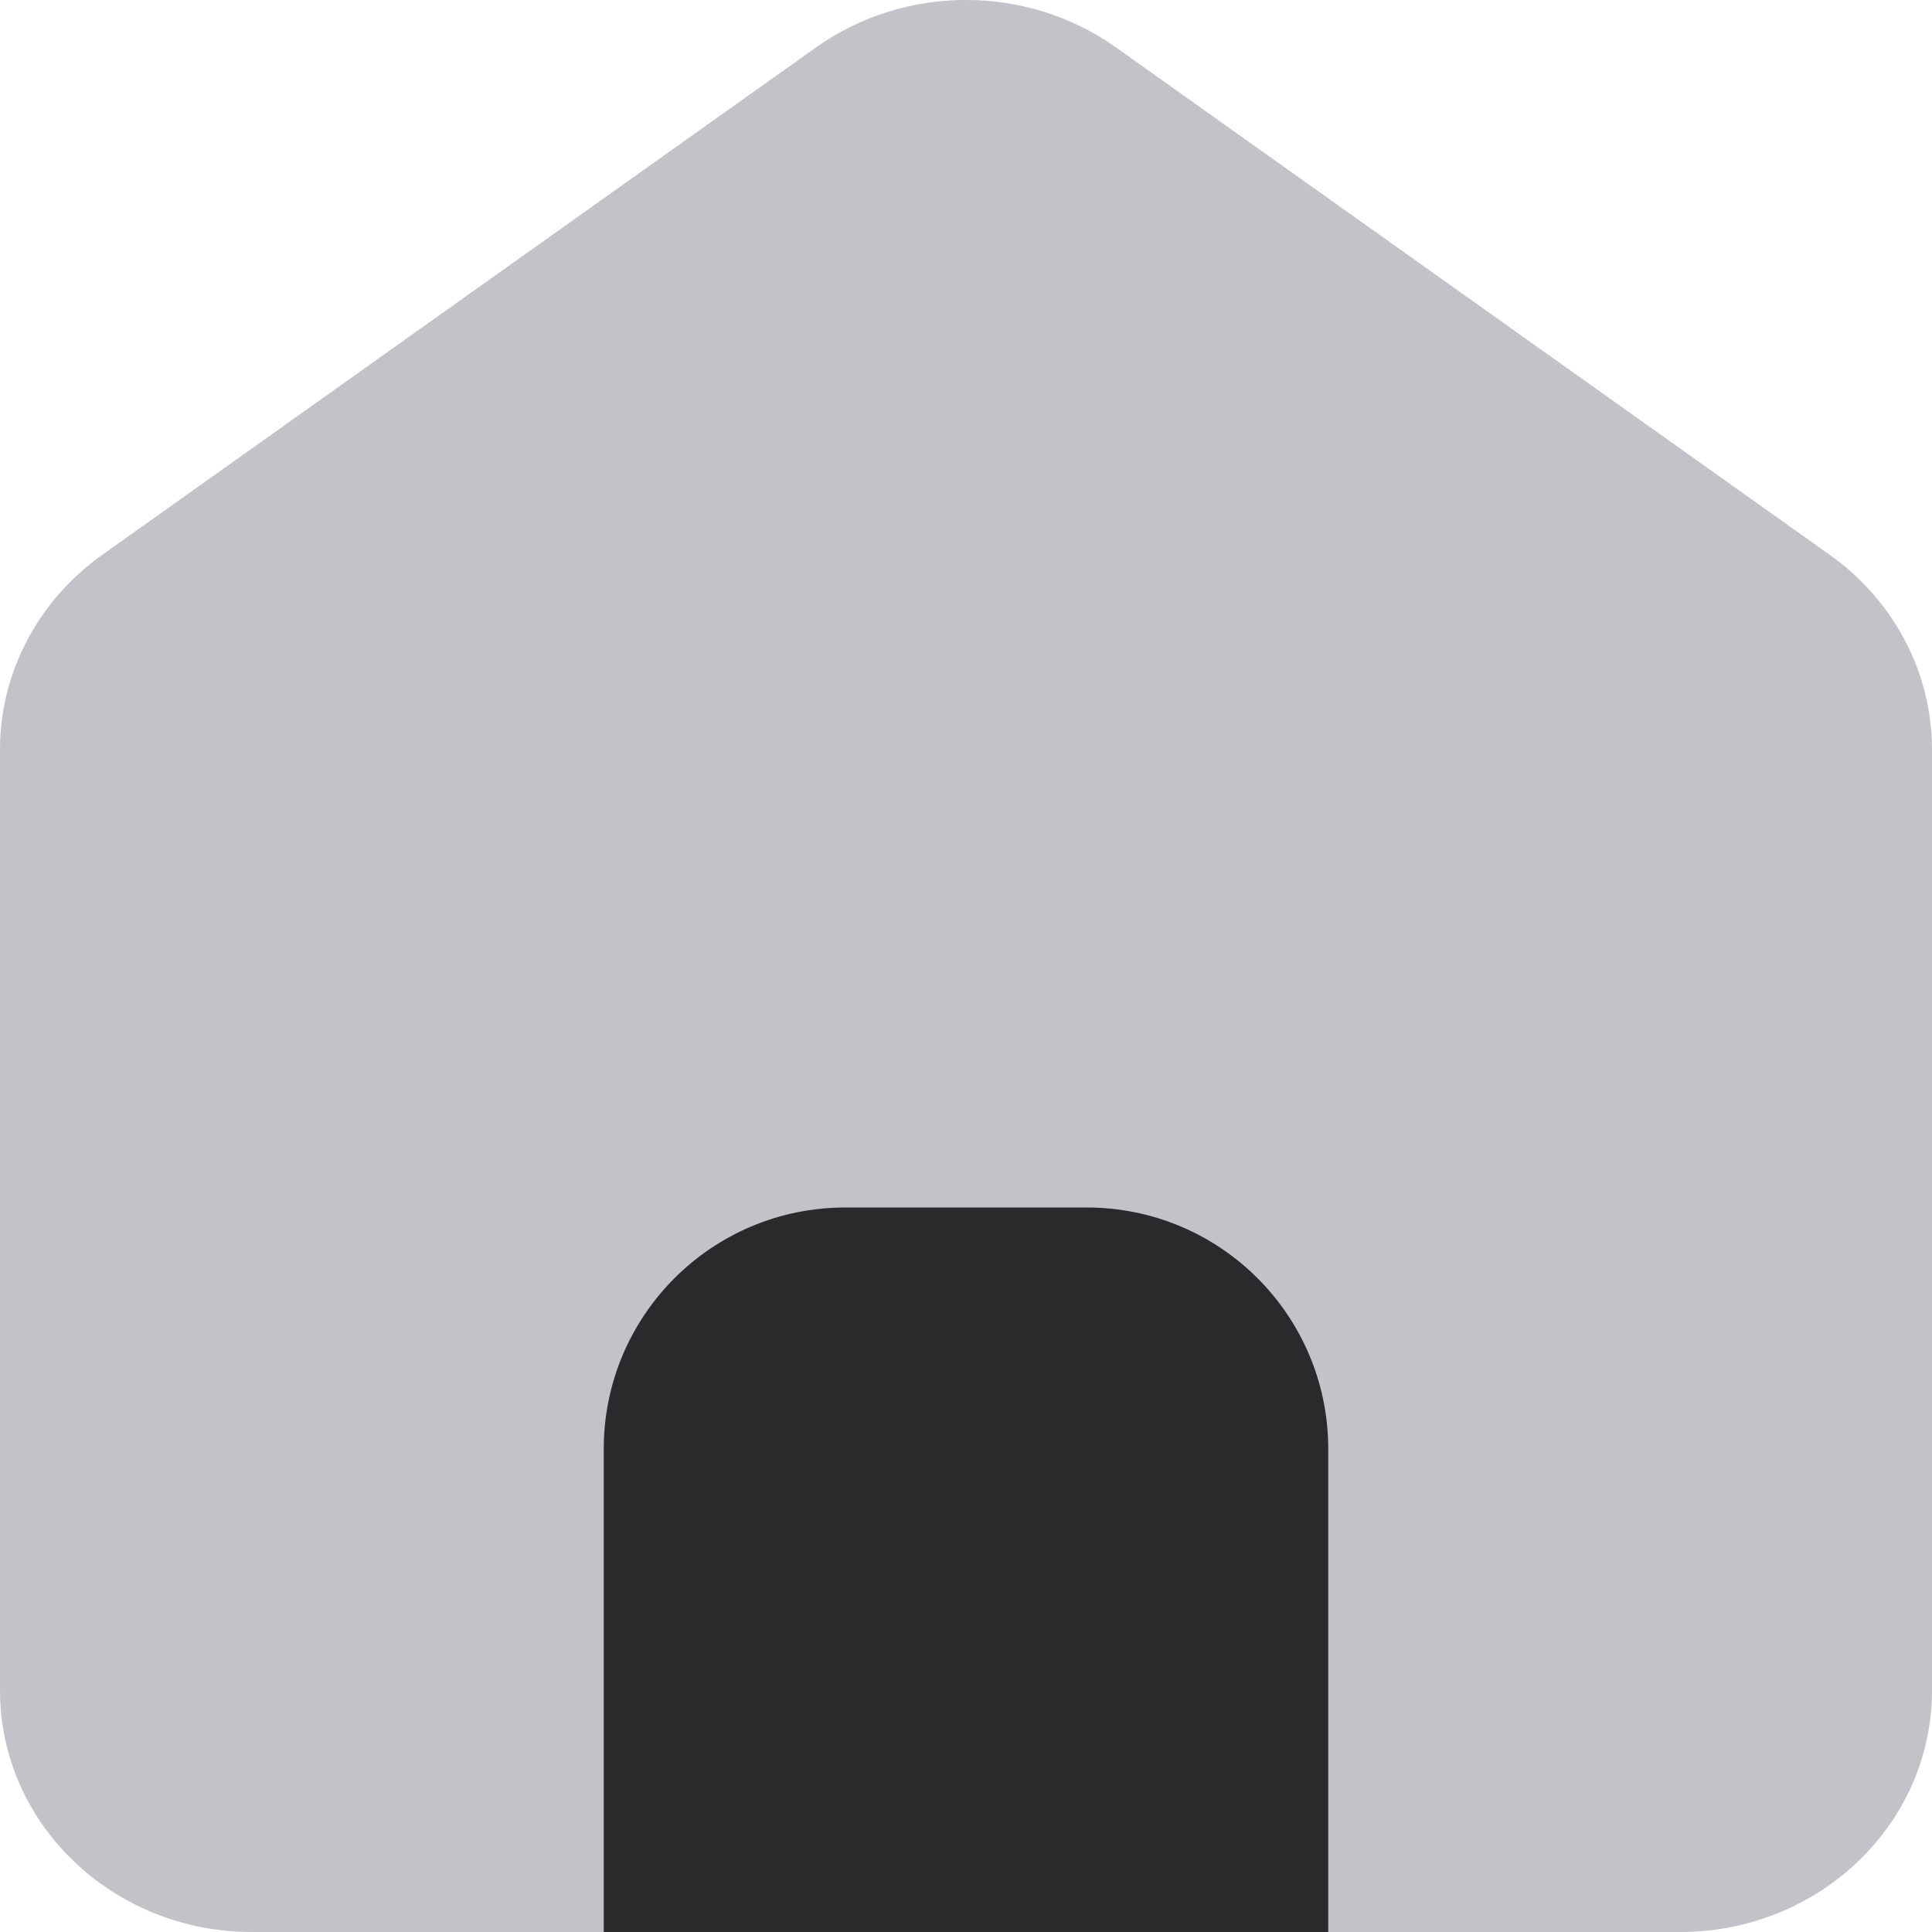
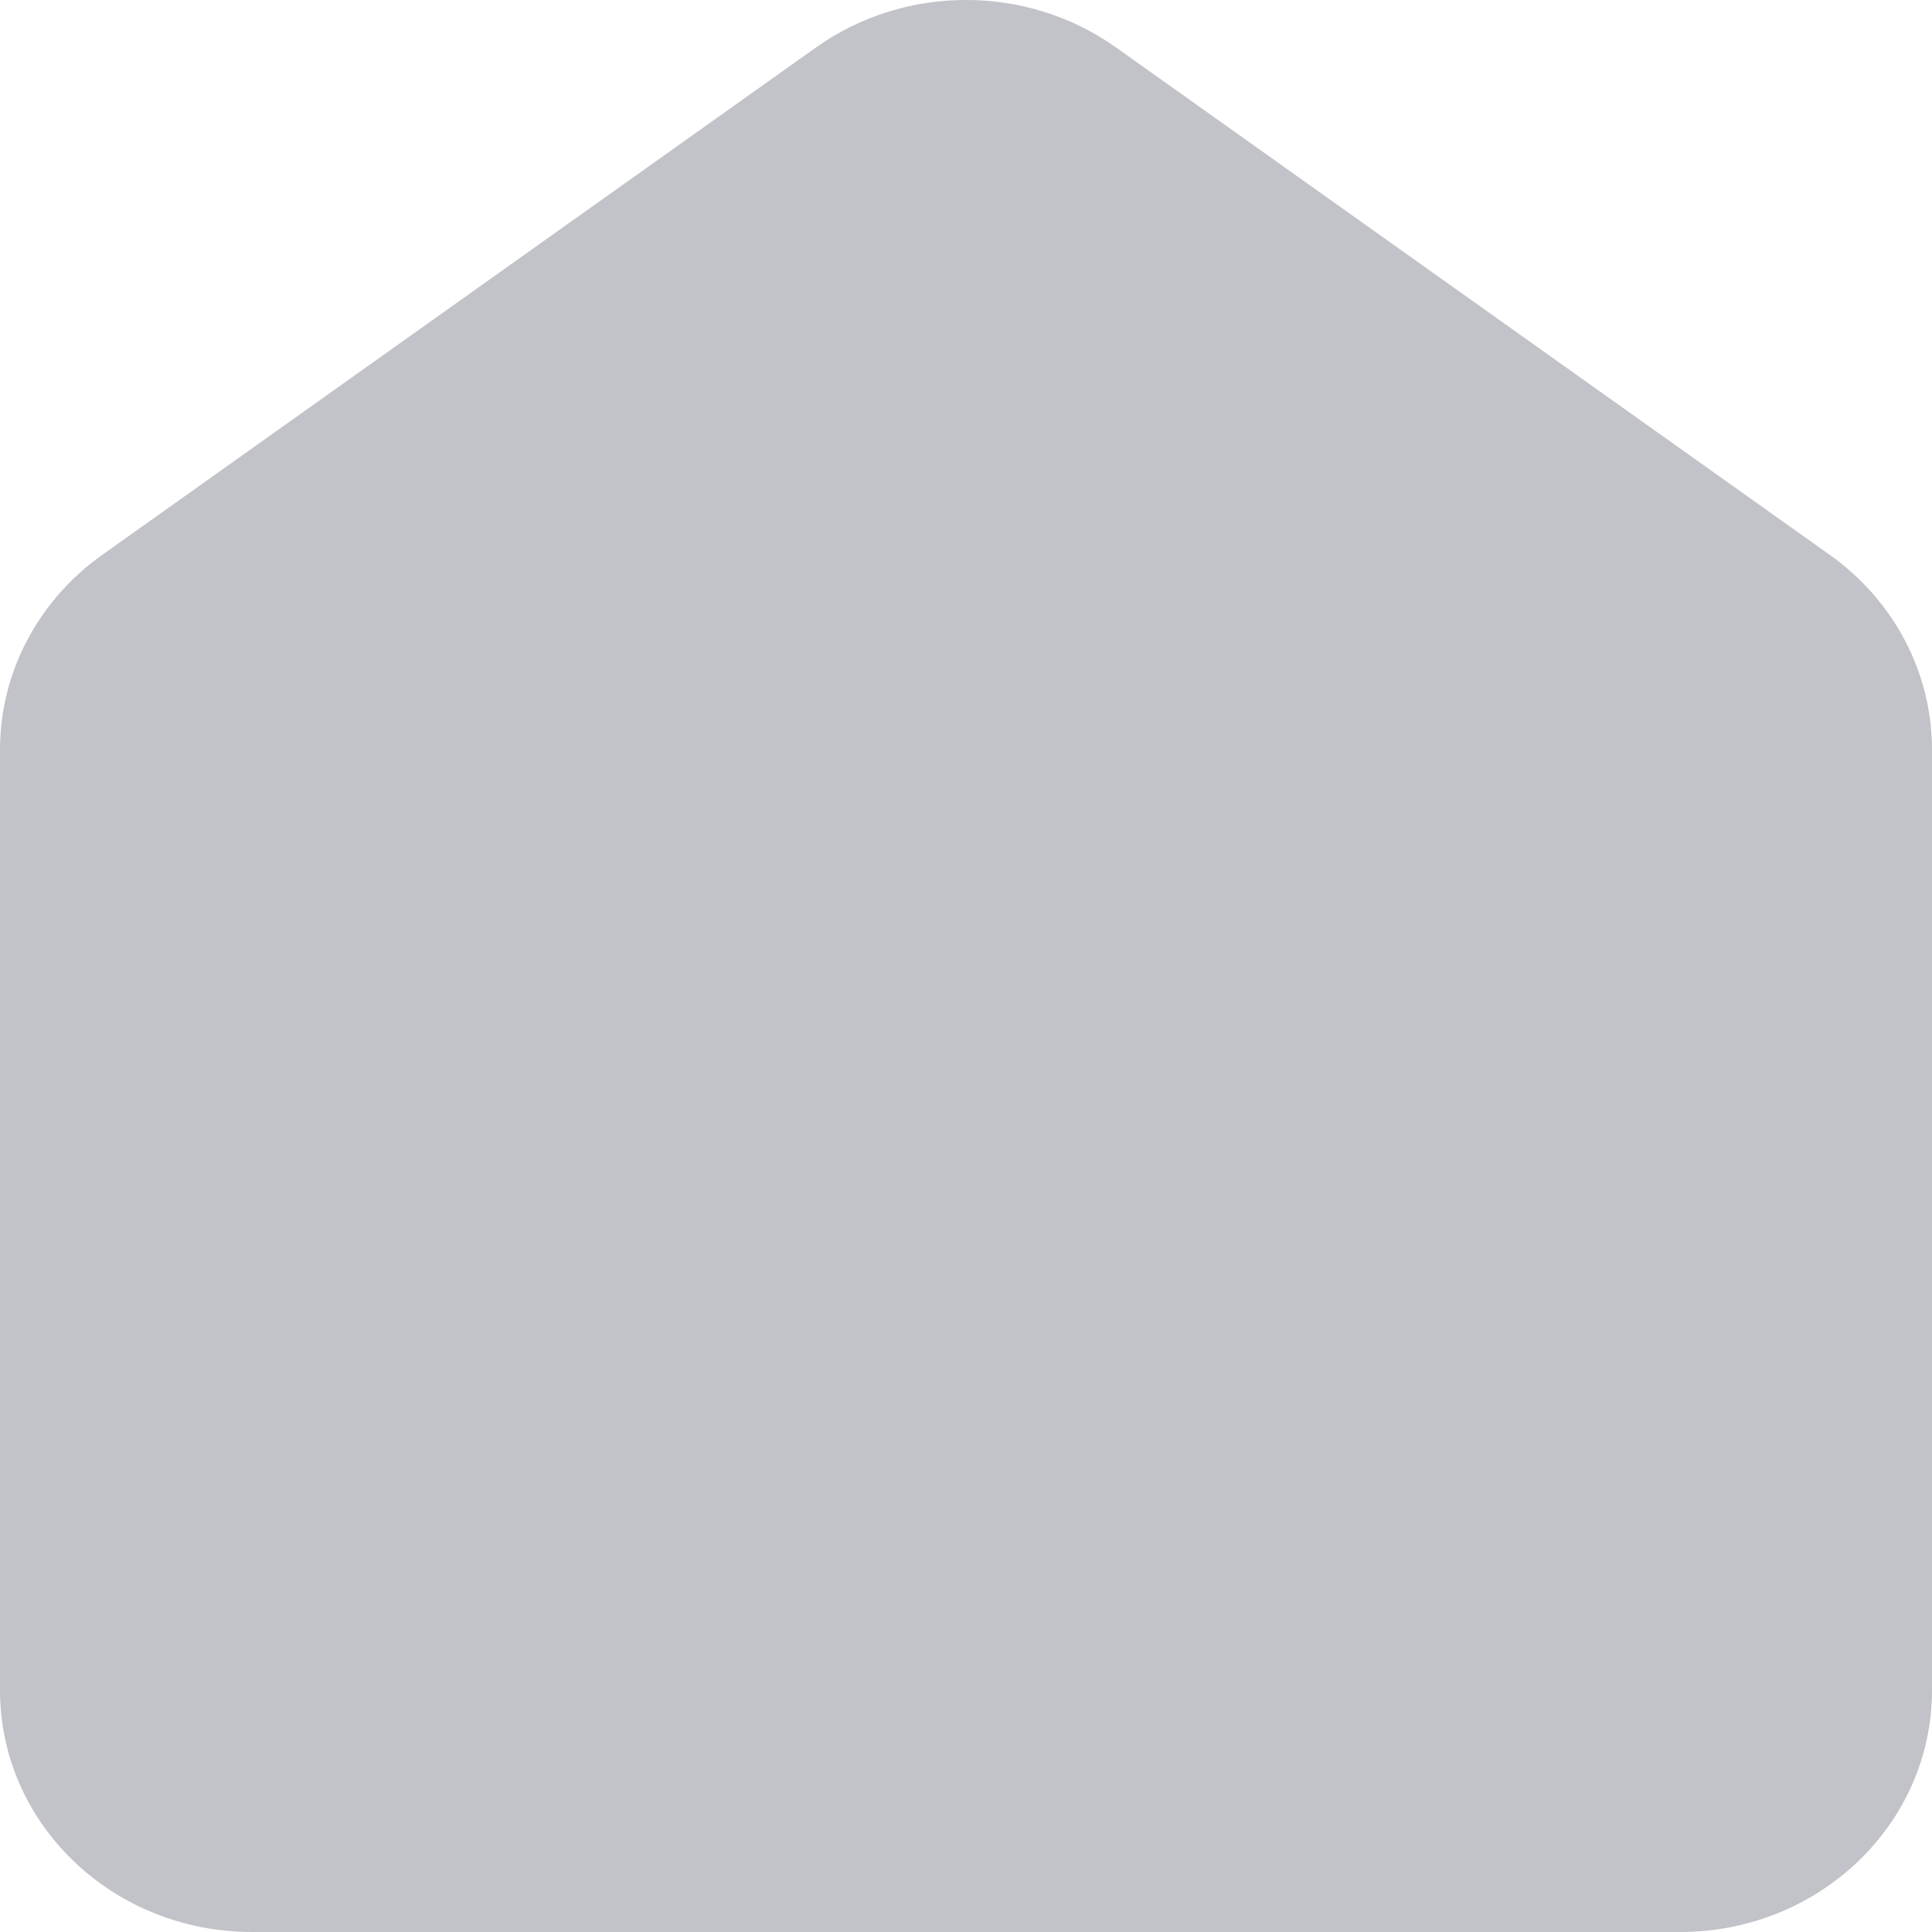
<svg xmlns="http://www.w3.org/2000/svg" width="16" height="16" viewBox="0 0 16 16" fill="none">
  <path d="M2.086 16H13.914C15.067 16 16 15.104 16 13.999V6.206C16 5.572 15.686 4.975 15.156 4.597L9.241 0.392C8.504 -0.131 7.496 -0.131 6.759 0.392L0.844 4.597C0.314 4.975 0 5.572 0 6.206V13.999C0 15.104 0.933 16 2.086 16Z" fill="#C2C3C9" />
-   <path d="M5 12C5 10.895 5.895 10 7 10H9C10.105 10 11 10.895 11 12V16H5V12Z" fill="#2A292C" />
</svg>